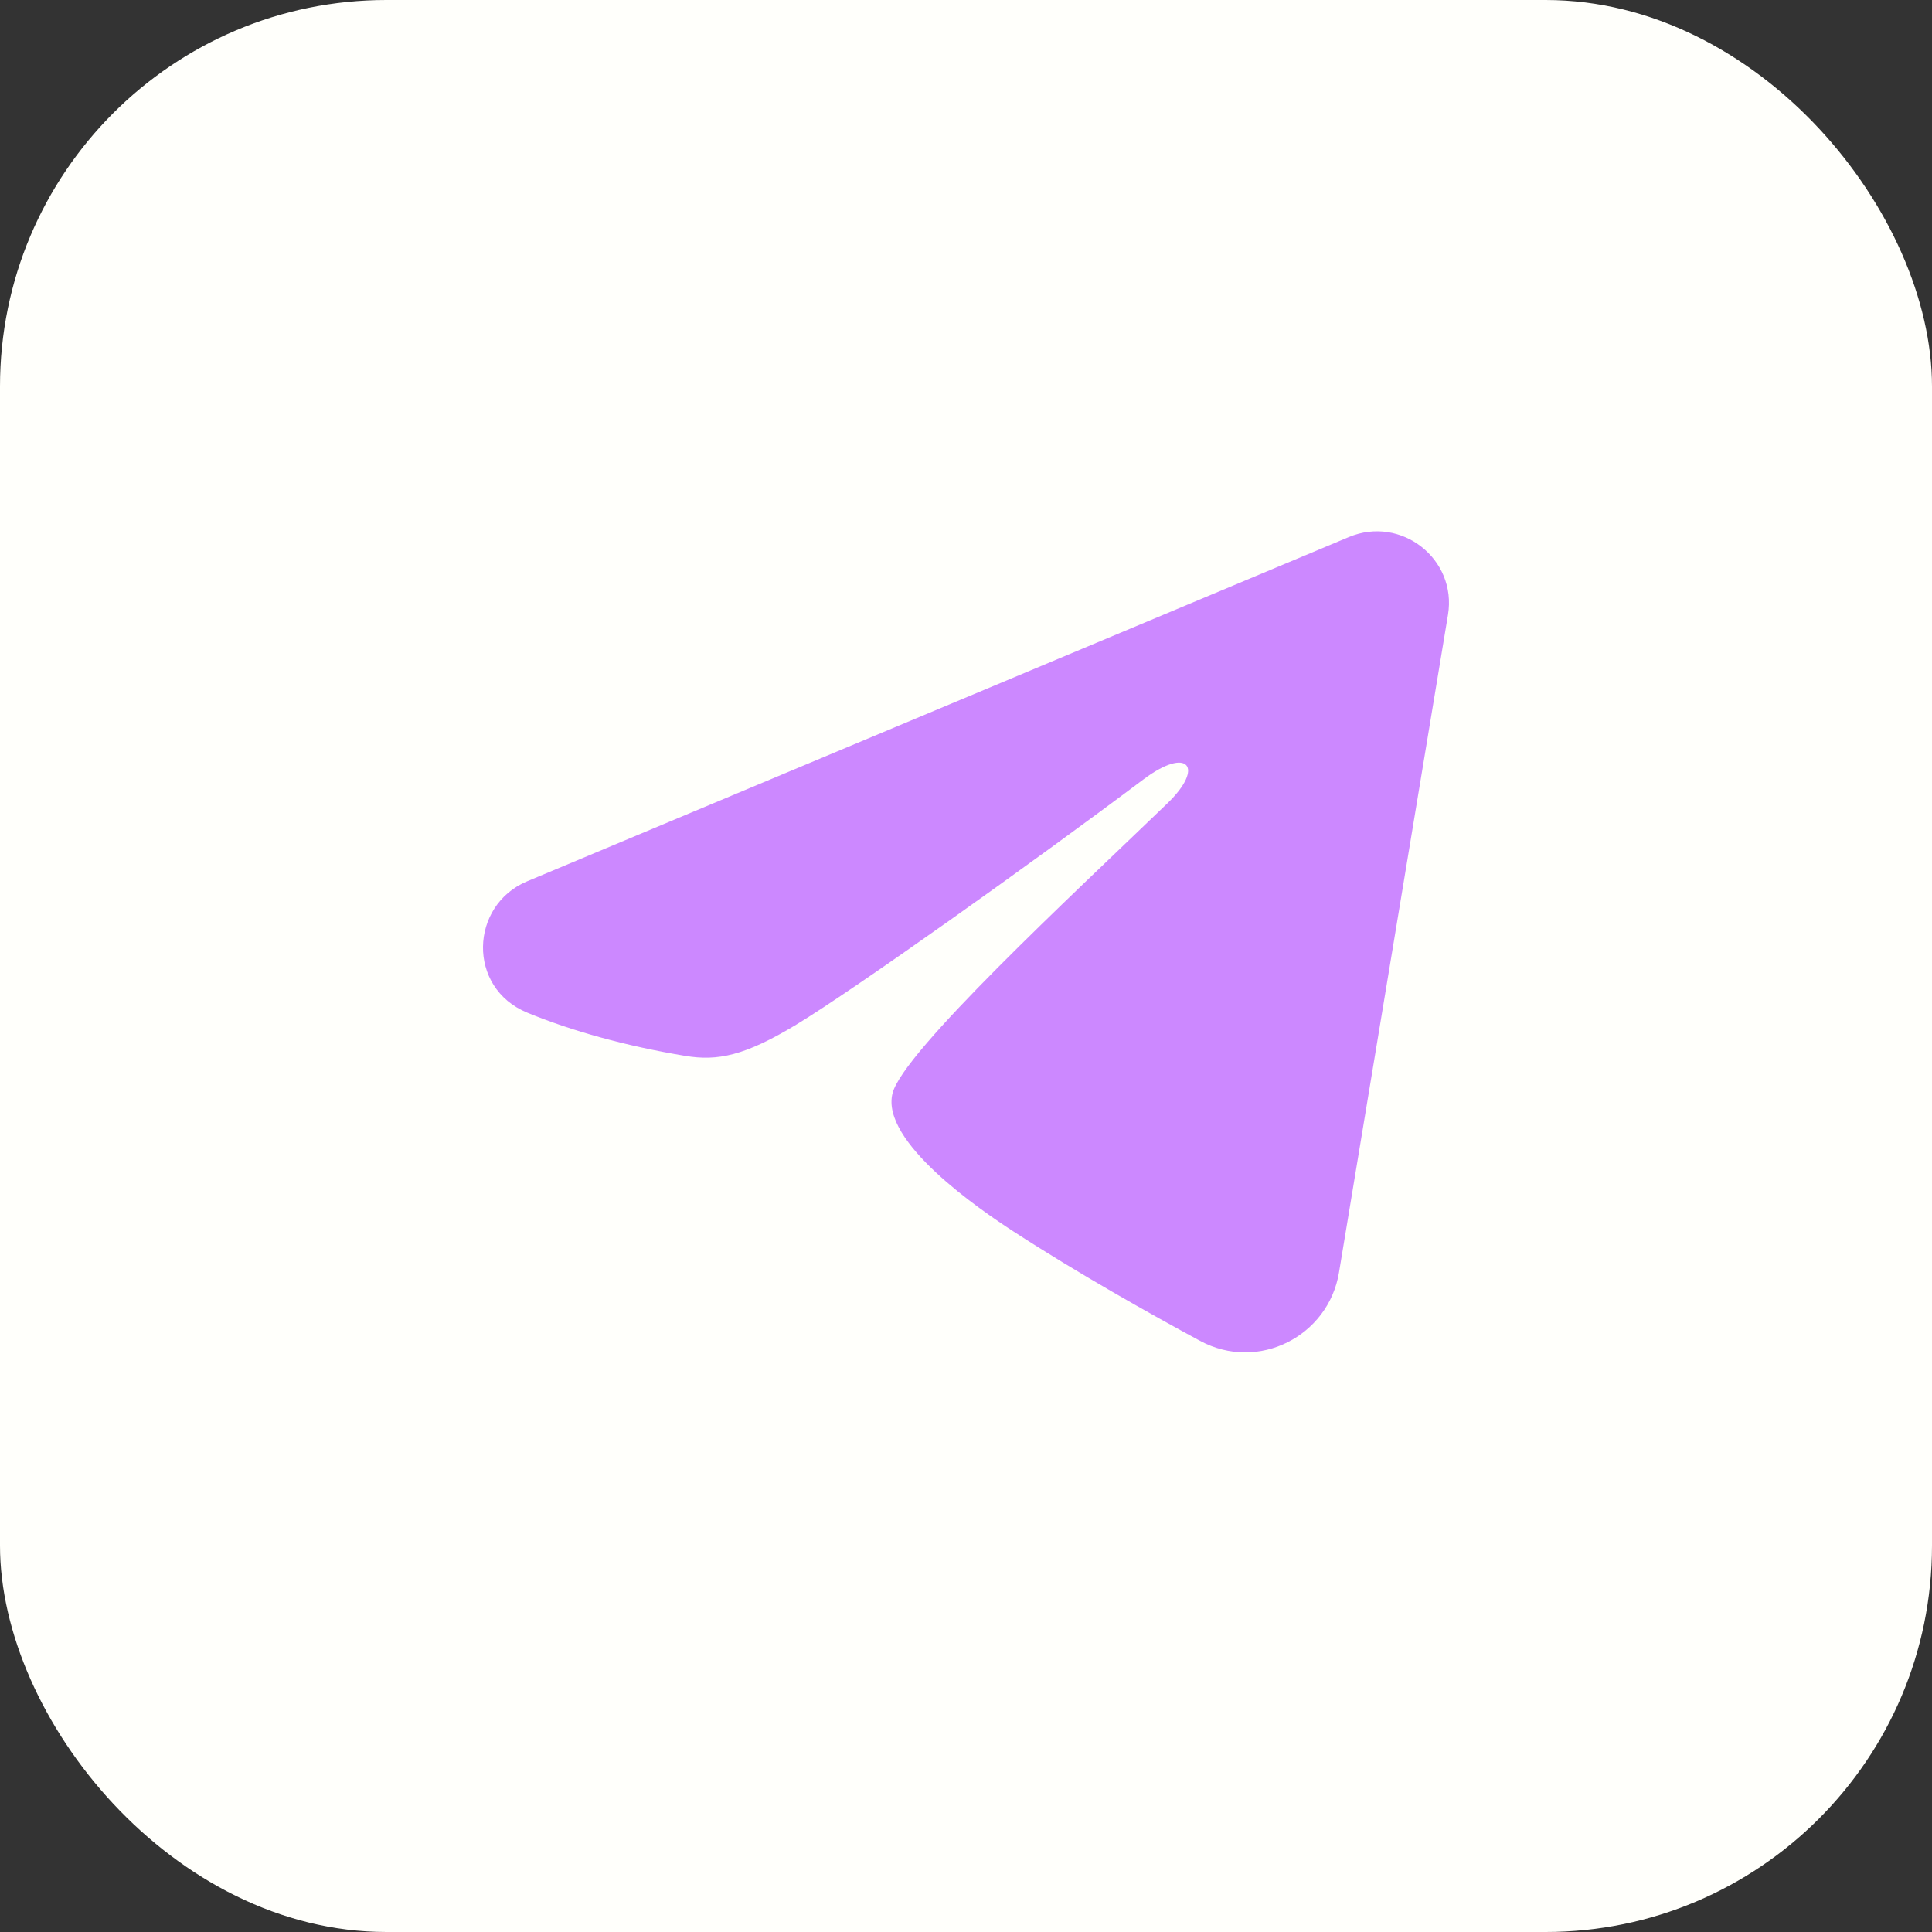
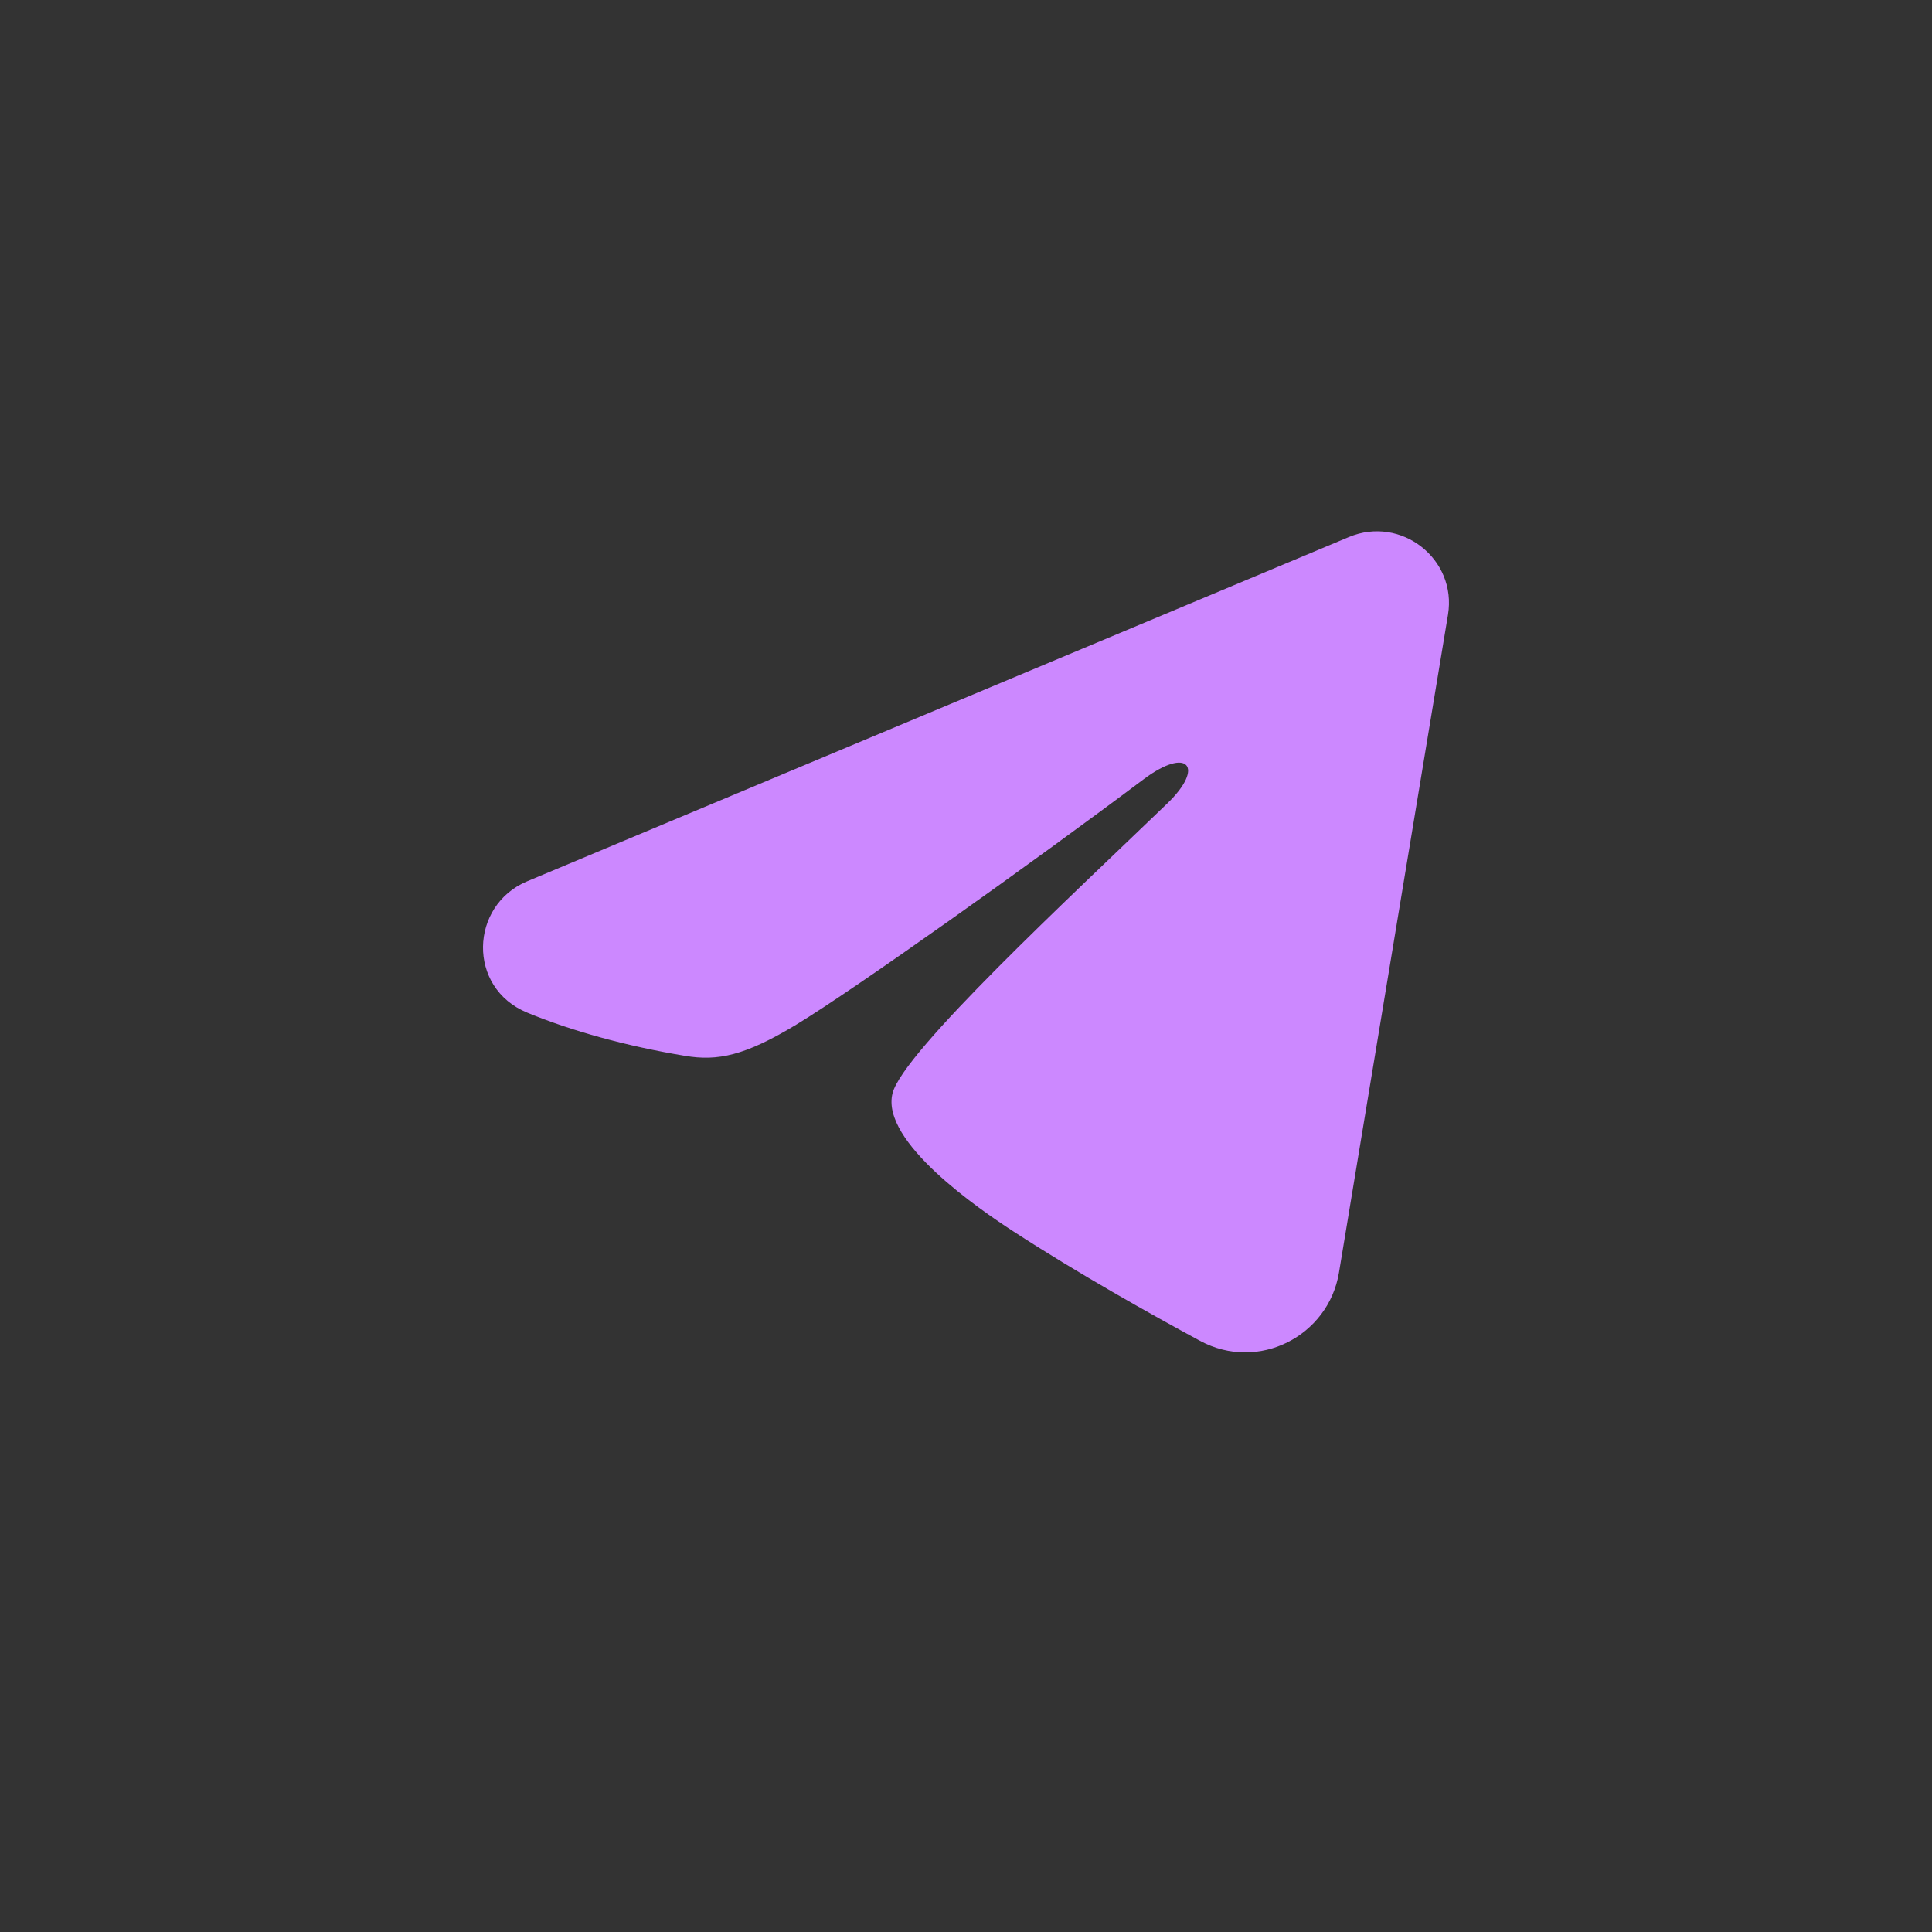
<svg xmlns="http://www.w3.org/2000/svg" width="40" height="40" viewBox="0 0 40 40" fill="none">
  <rect x="0" y="0" width="40" height="40" fill="#333333" stroke="none" />
-   <rect width="40" height="40" rx="8" fill="#FFFFFB" />
  <path fill-rule="evenodd" clip-rule="evenodd" d="M27.927 11.119C29.01 10.665 30.17 11.576 29.979 12.729L27.722 26.348C27.504 27.661 26.054 28.414 24.844 27.76C23.83 27.212 22.327 26.37 20.972 25.489C20.296 25.049 18.224 23.639 18.479 22.635C18.697 21.776 22.179 18.551 24.169 16.633C24.951 15.88 24.595 15.444 23.672 16.138C21.381 17.859 17.705 20.475 16.489 21.212C15.416 21.861 14.856 21.972 14.188 21.861C12.968 21.659 11.837 21.346 10.914 20.965C9.665 20.45 9.726 18.744 10.913 18.247L27.927 11.119Z" fill="#CC88FF" />
</svg>